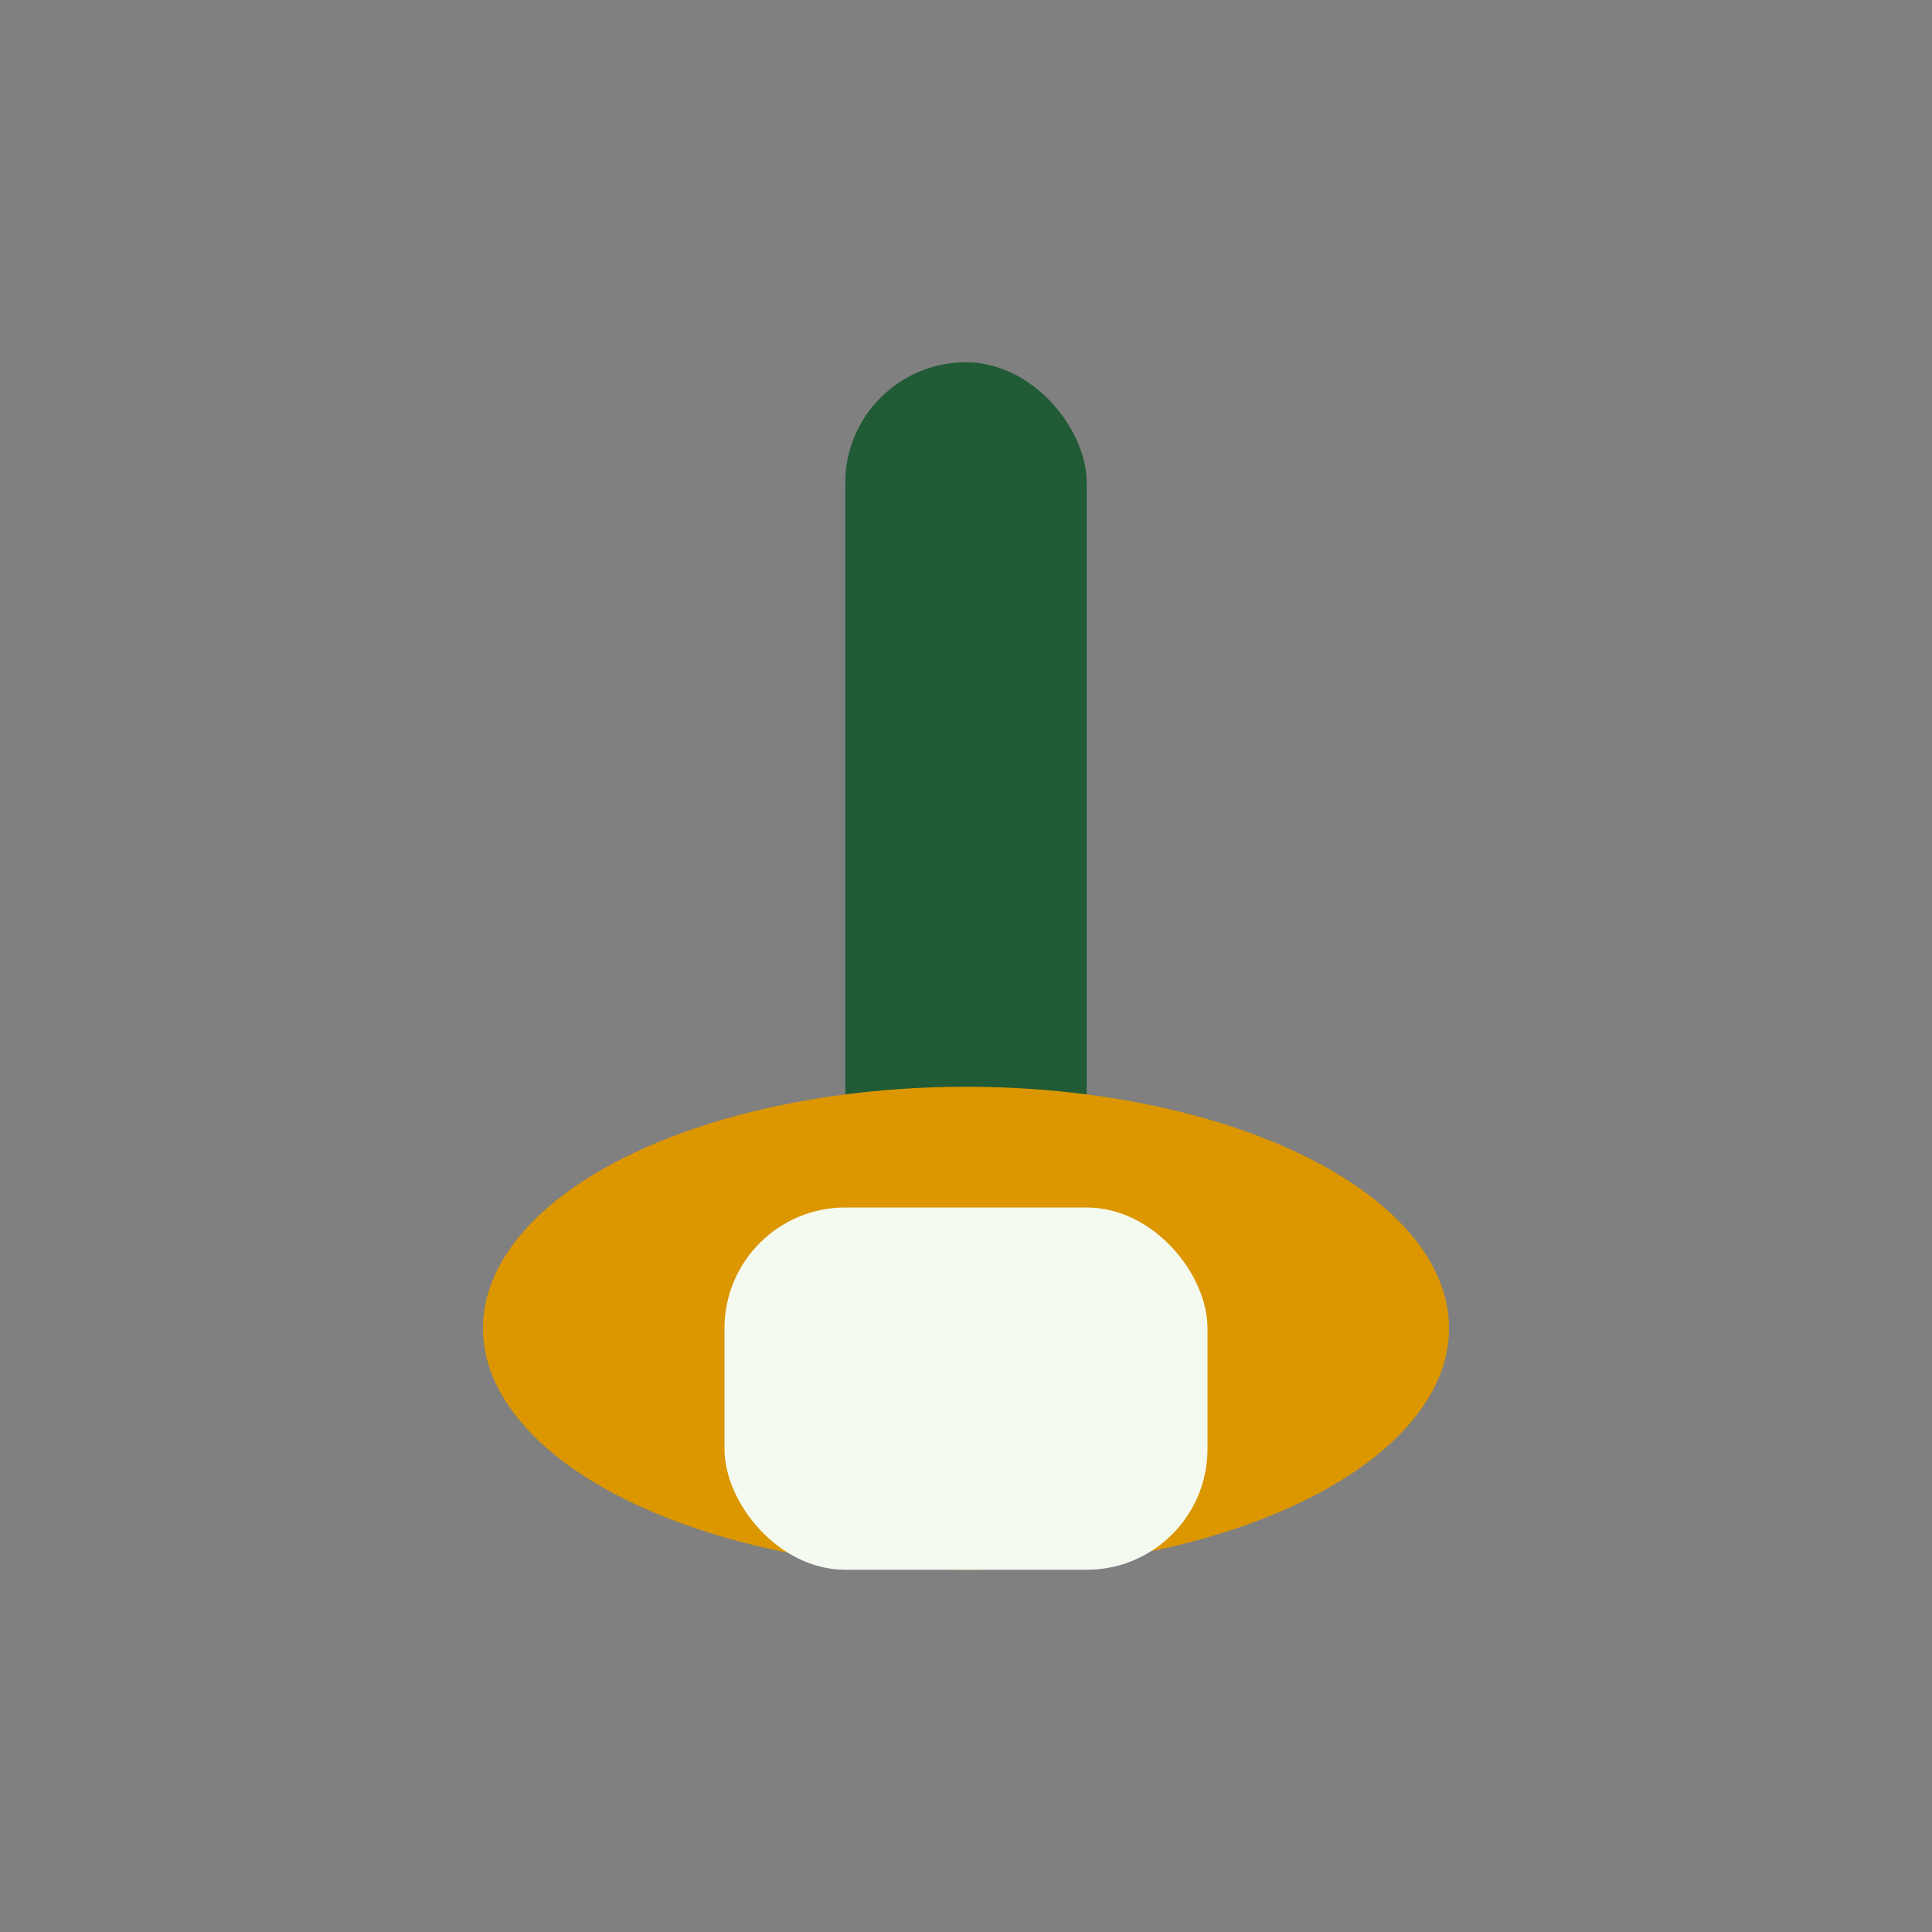
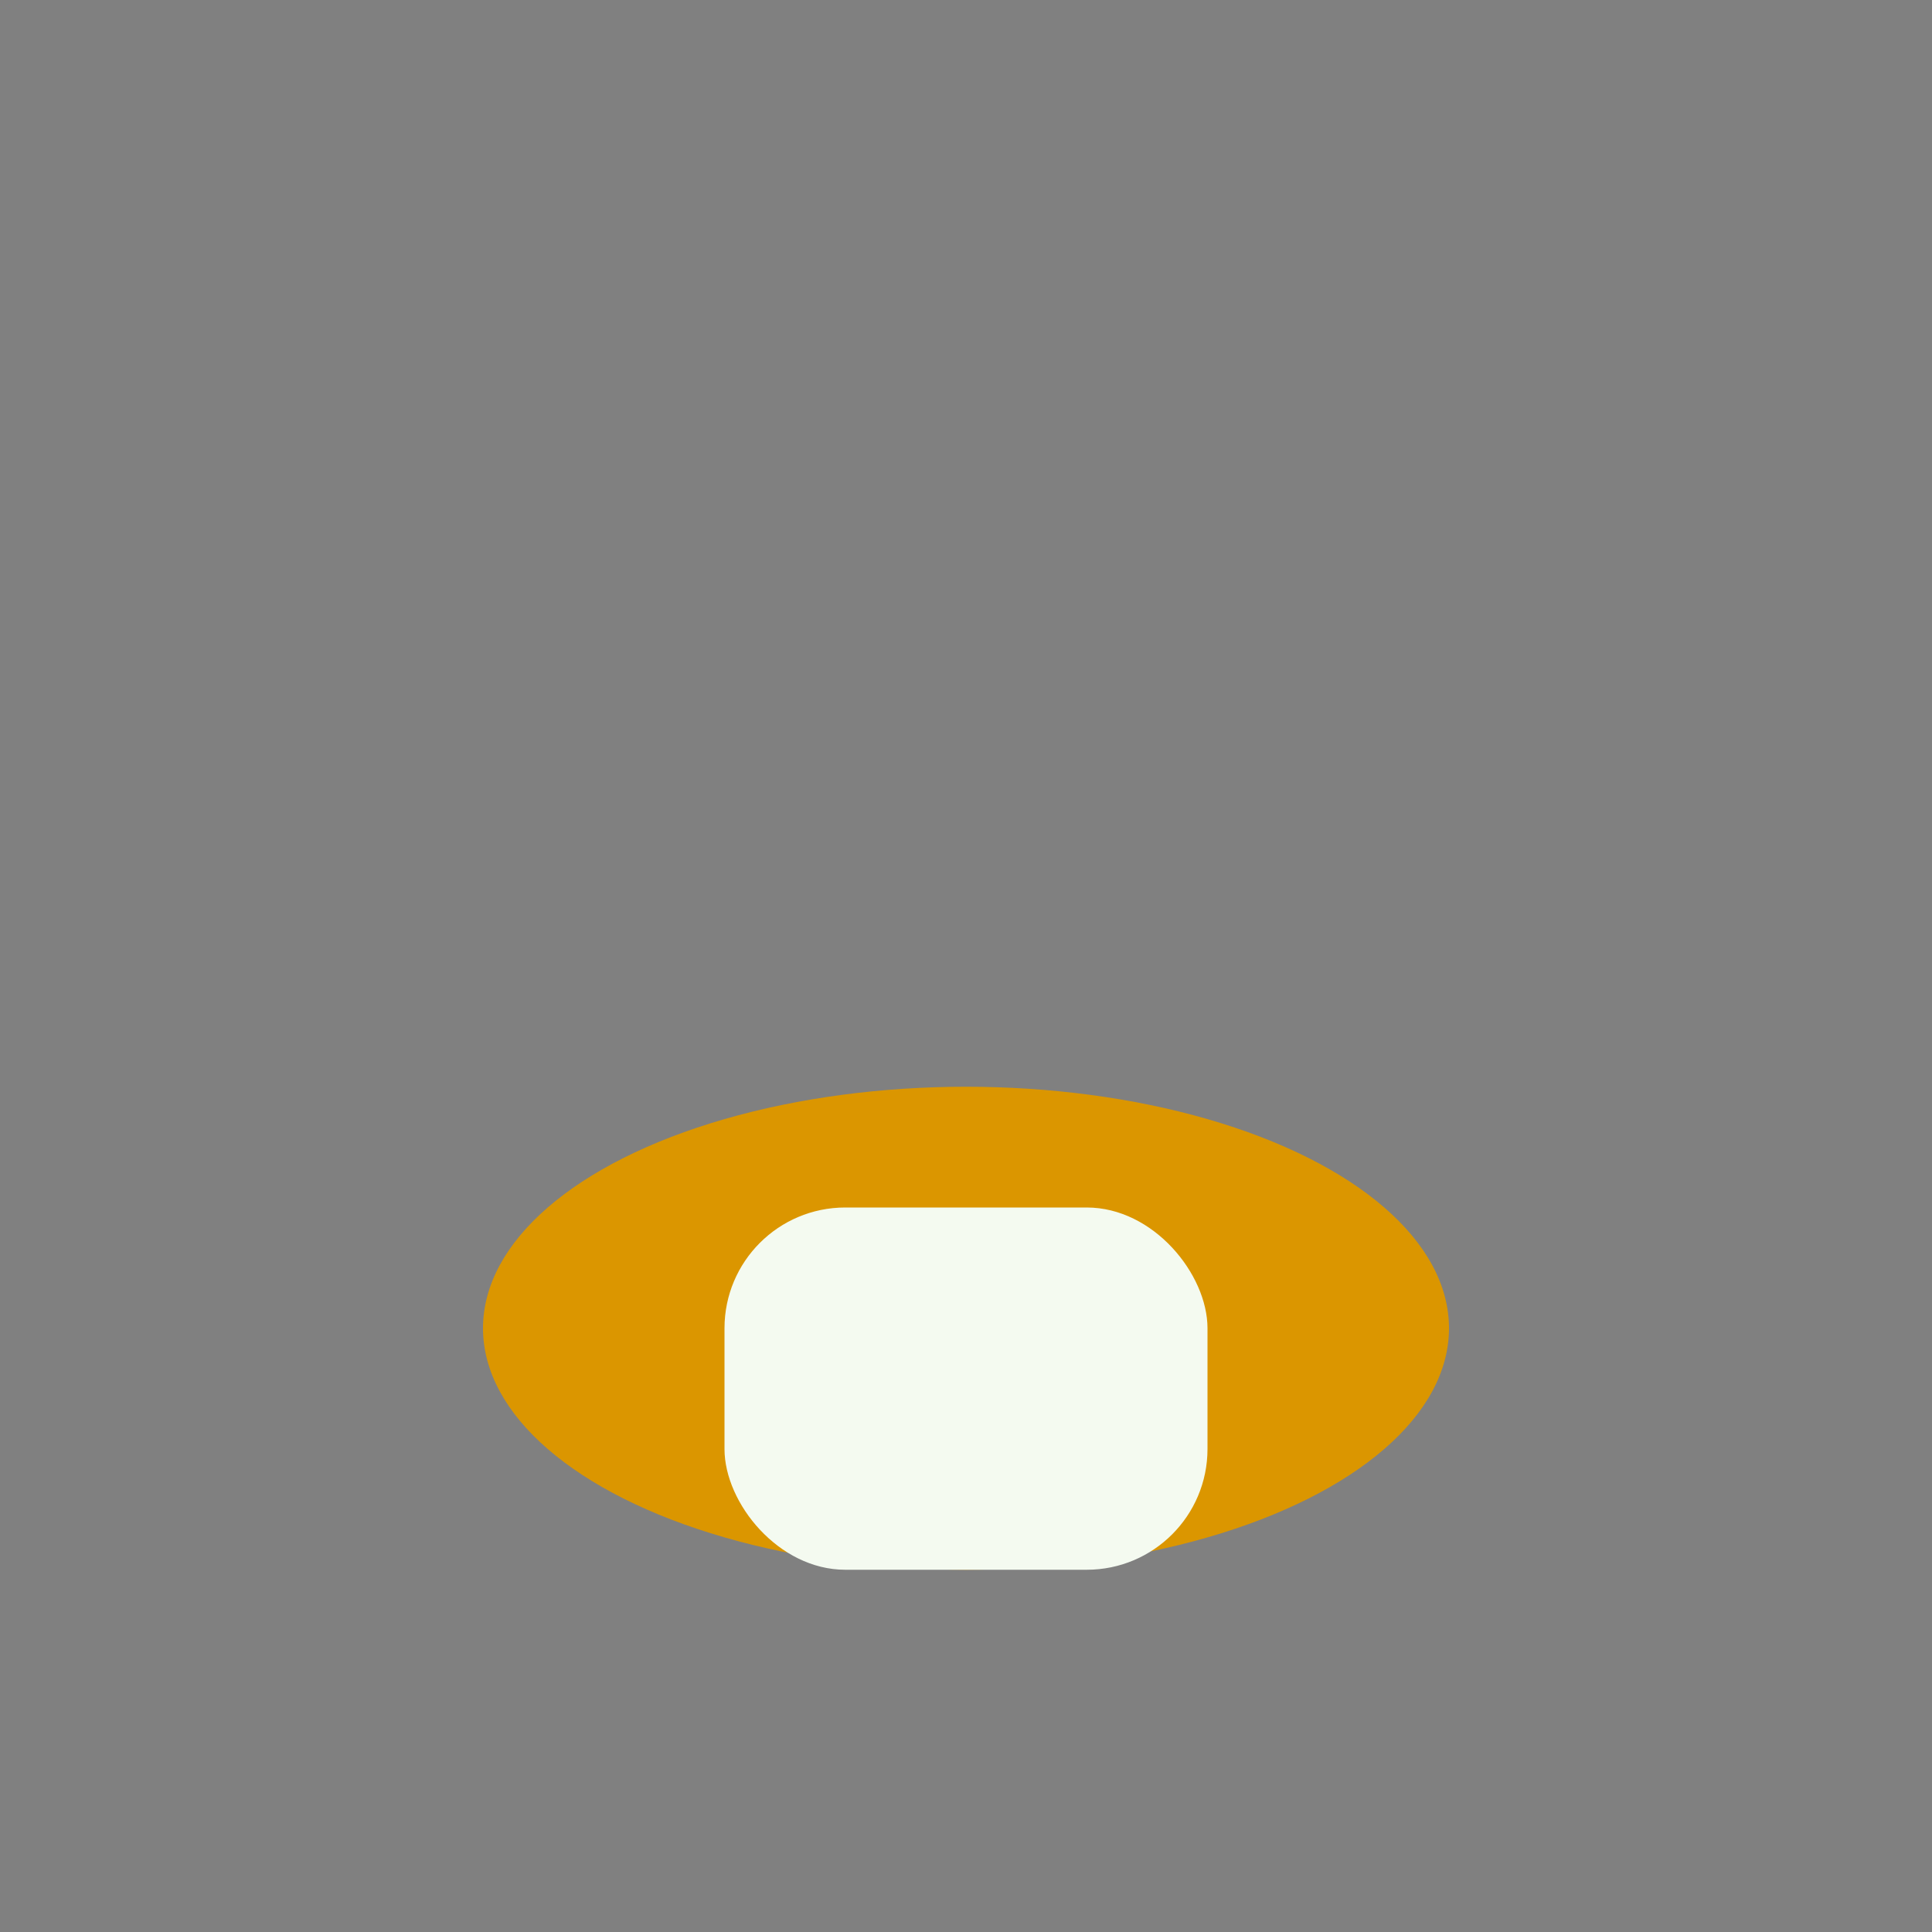
<svg xmlns="http://www.w3.org/2000/svg" width="32" height="32" viewBox="0 0 32 32">
  <rect x="0" y="0" width="32" height="32" fill="#808080" stroke="none" />
-   <rect x="14" y="6" width="4" height="16" rx="2" fill="#205b36" />
  <ellipse cx="16" cy="22" rx="8" ry="4" fill="#db9600" />
  <rect x="12" y="20" width="8" height="6" rx="2" fill="#f4faf0" />
</svg>